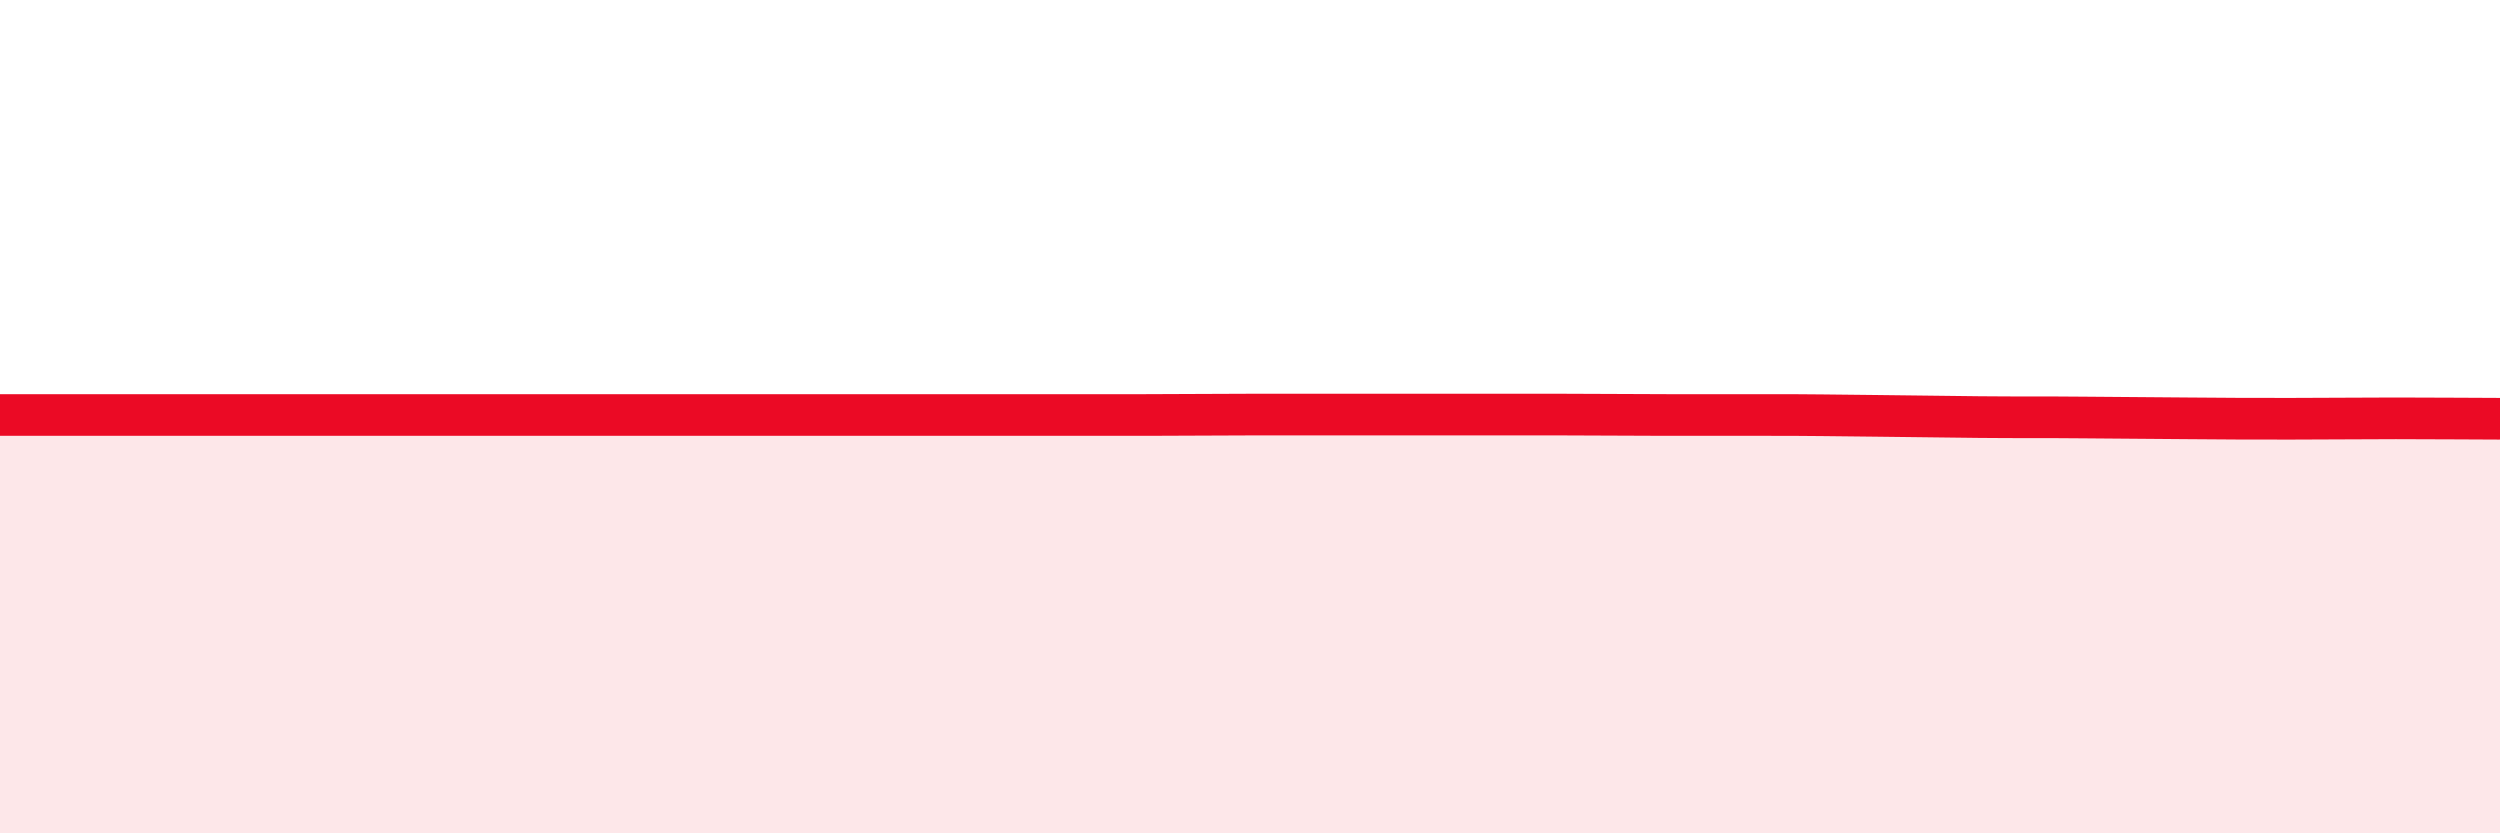
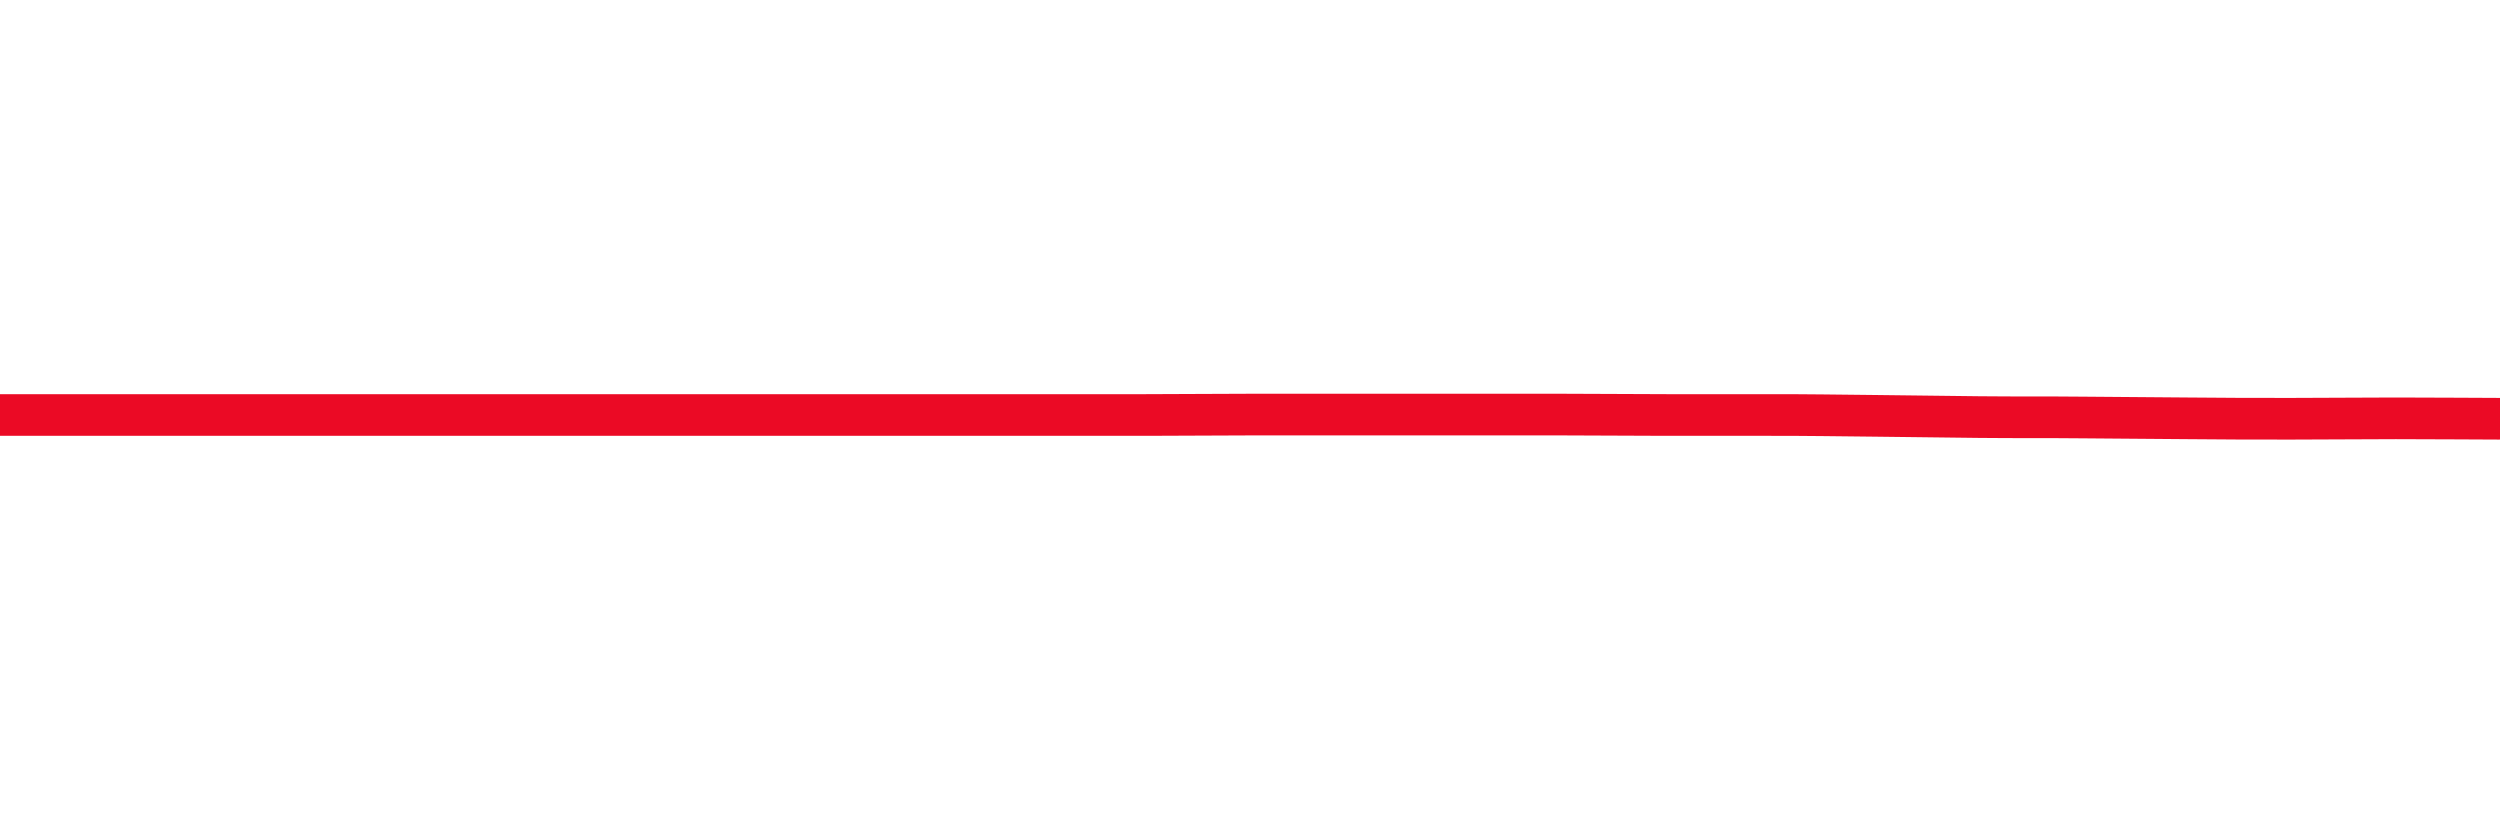
<svg xmlns="http://www.w3.org/2000/svg" width="60" height="20" viewBox="0 0 60 20">
-   <path d="M 0,9.96 C 0.5,9.96 1.5,9.96 2.5,9.96 C 3.5,9.96 4,9.96 5,9.96 C 6,9.96 6.5,9.96 7.5,9.96 C 8.5,9.96 9,9.96 10,9.96 C 11,9.96 11.5,9.96 12.5,9.96 C 13.5,9.96 14,9.96 15,9.96 C 16,9.96 16.5,9.96 17.5,9.96 C 18.5,9.96 19,9.96 20,9.96 C 21,9.96 21.5,9.96 22.5,9.96 C 23.5,9.96 24,9.96 25,9.96 C 26,9.96 26.5,9.96 27.5,9.96 C 28.5,9.96 29,9.95 30,9.95 C 31,9.95 31.5,9.95 32.5,9.95 C 33.5,9.95 34,9.95 35,9.95 C 36,9.95 36.5,9.95 37.5,9.95 C 38.5,9.95 39,9.96 40,9.96 C 41,9.96 41.5,9.96 42.5,9.96 C 43.5,9.96 44,9.97 45,9.98 C 46,9.99 46.5,10 47.5,10.01 C 48.5,10.02 49,10.01 50,10.02 C 51,10.03 51.5,10.03 52.5,10.04 C 53.5,10.05 54,10.05 55,10.05 C 56,10.05 56.5,10.04 57.5,10.04 C 58.5,10.04 59.5,10.05 60,10.05L60 20L0 20Z" fill="#EB0A25" opacity="0.1" stroke-linecap="round" stroke-linejoin="round" />
  <path d="M 0,9.96 C 0.5,9.96 1.5,9.96 2.5,9.96 C 3.5,9.96 4,9.96 5,9.96 C 6,9.96 6.5,9.96 7.5,9.96 C 8.5,9.96 9,9.96 10,9.96 C 11,9.96 11.5,9.96 12.5,9.96 C 13.5,9.96 14,9.96 15,9.96 C 16,9.96 16.5,9.96 17.5,9.96 C 18.5,9.96 19,9.96 20,9.96 C 21,9.96 21.5,9.96 22.5,9.96 C 23.5,9.96 24,9.96 25,9.96 C 26,9.96 26.5,9.96 27.5,9.96 C 28.5,9.96 29,9.95 30,9.95 C 31,9.95 31.5,9.95 32.5,9.95 C 33.5,9.95 34,9.95 35,9.95 C 36,9.95 36.5,9.95 37.5,9.95 C 38.5,9.95 39,9.96 40,9.96 C 41,9.96 41.5,9.96 42.5,9.96 C 43.5,9.96 44,9.97 45,9.98 C 46,9.99 46.5,10 47.5,10.01 C 48.5,10.02 49,10.01 50,10.02 C 51,10.03 51.5,10.03 52.5,10.04 C 53.5,10.05 54,10.05 55,10.05 C 56,10.05 56.5,10.04 57.5,10.04 C 58.5,10.04 59.5,10.05 60,10.05" stroke="#EB0A25" stroke-width="1" fill="none" stroke-linecap="round" stroke-linejoin="round" />
</svg>